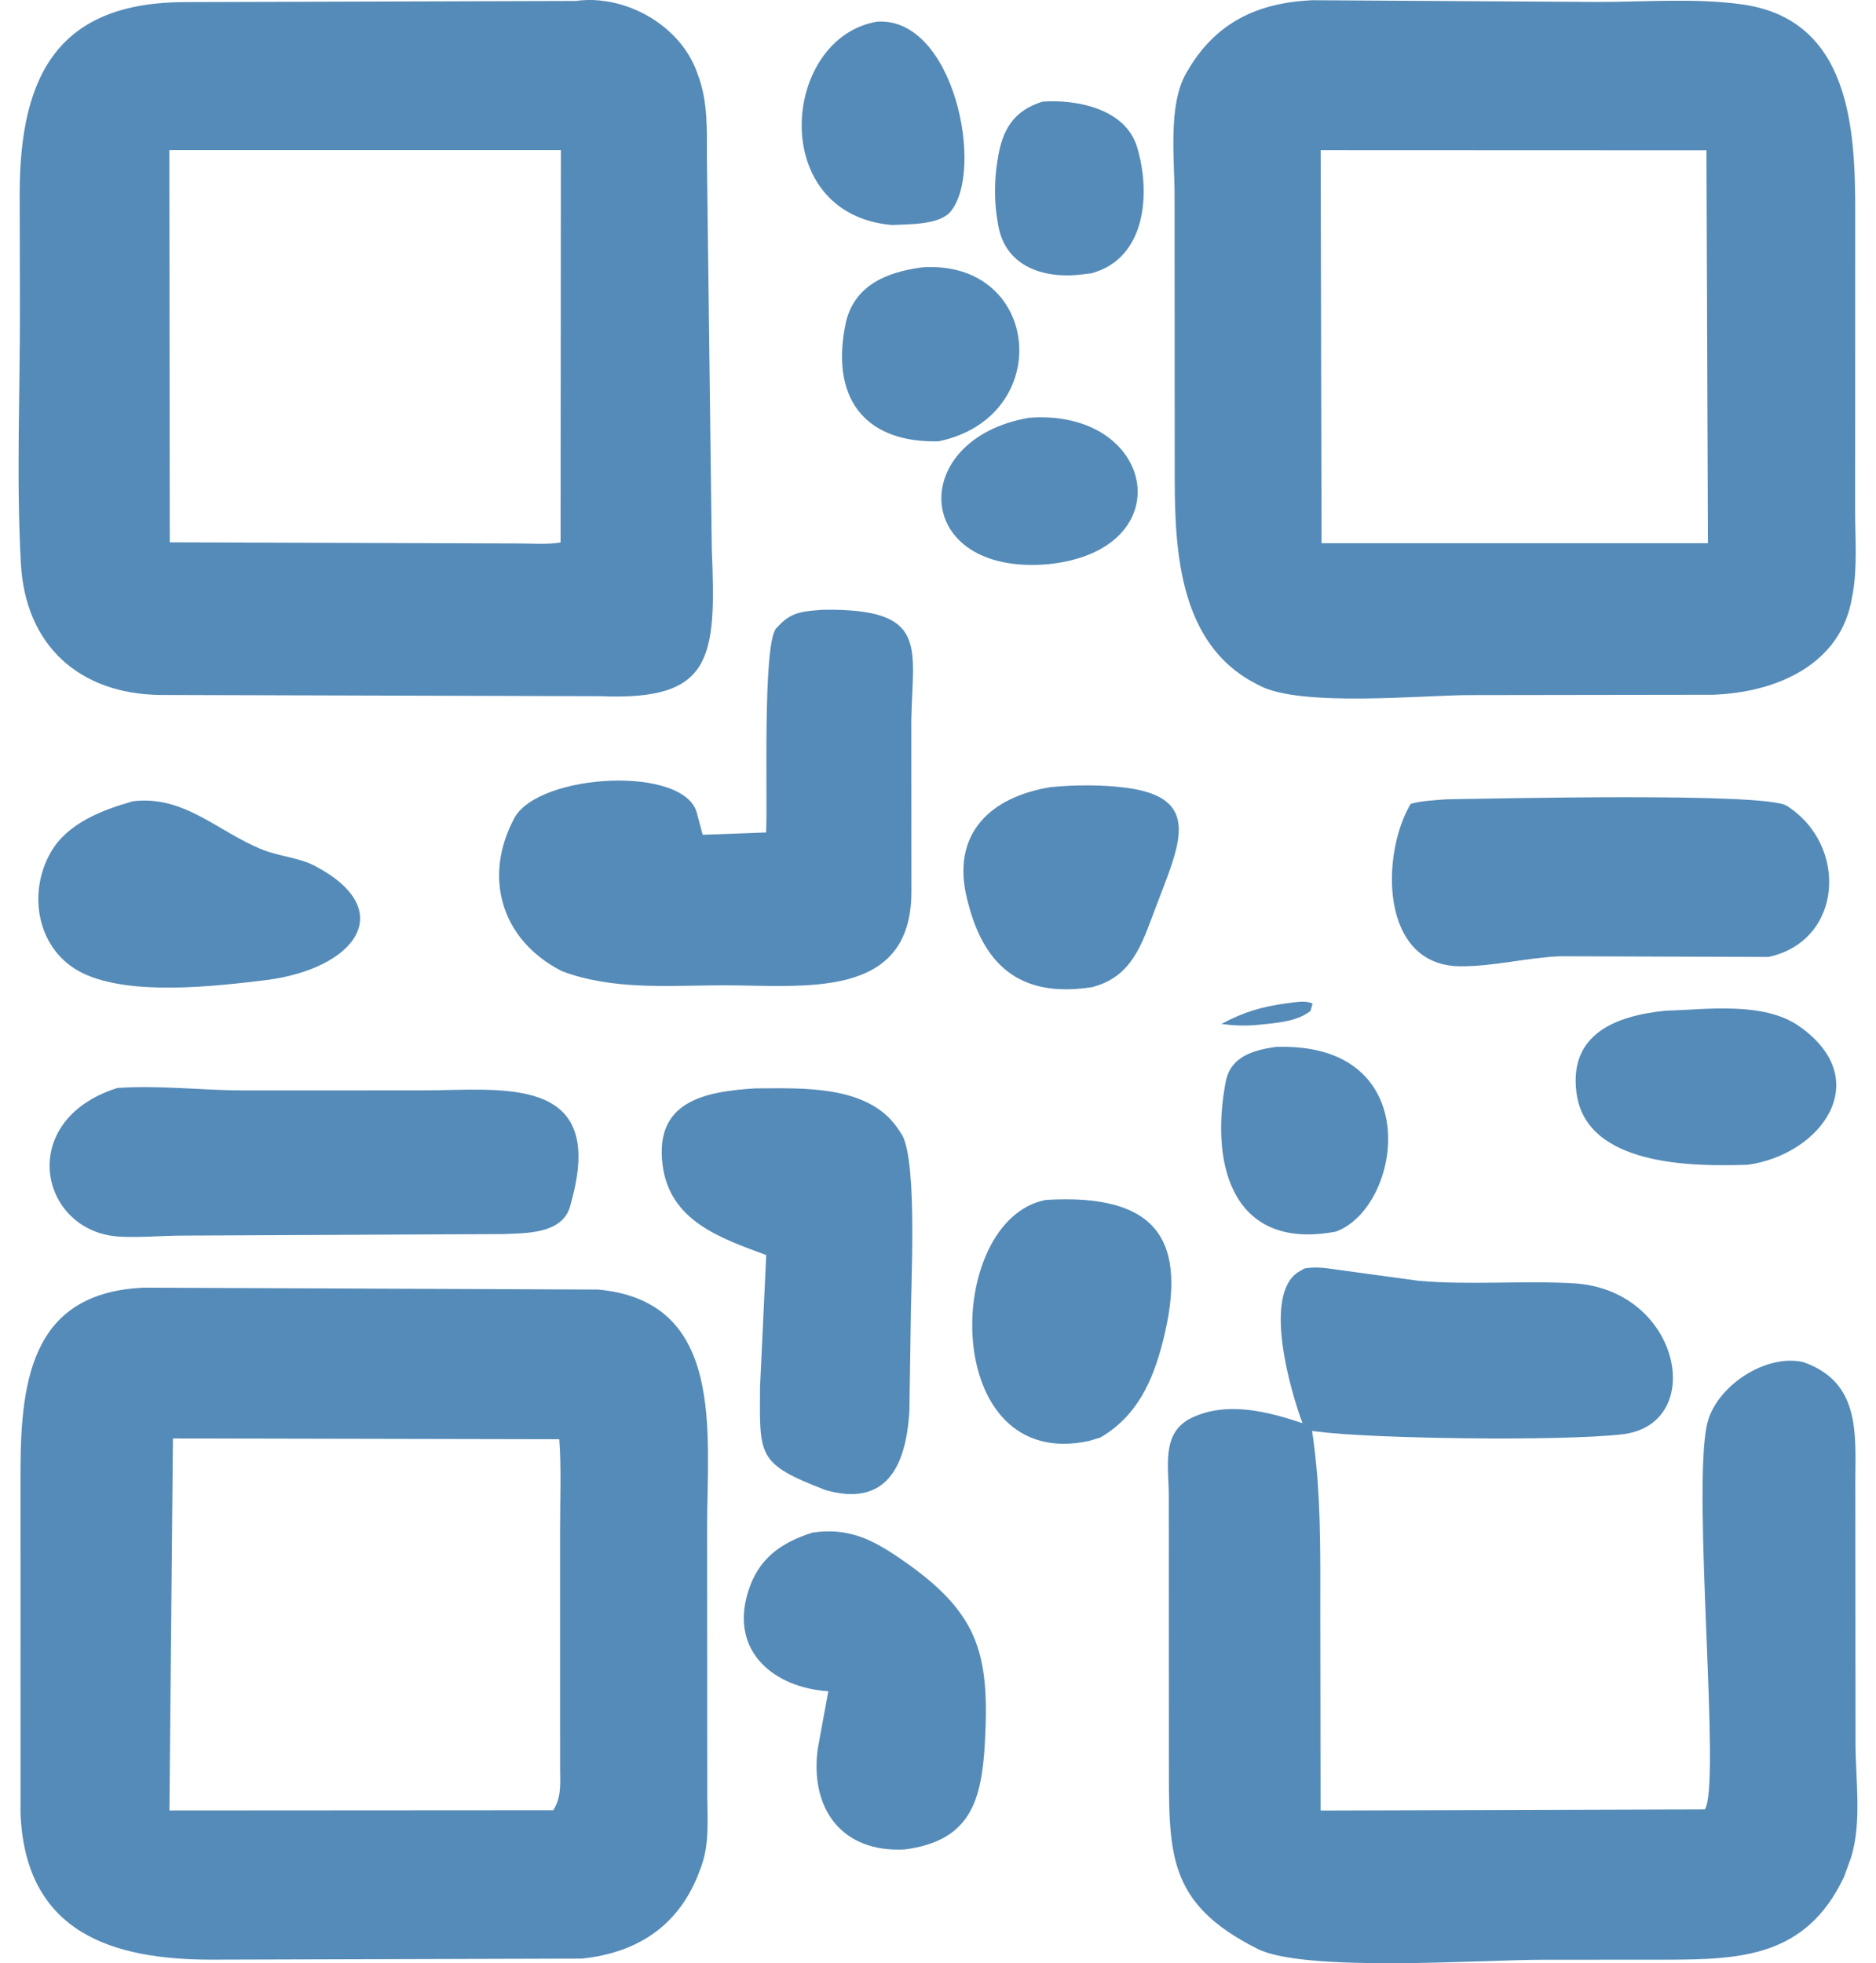
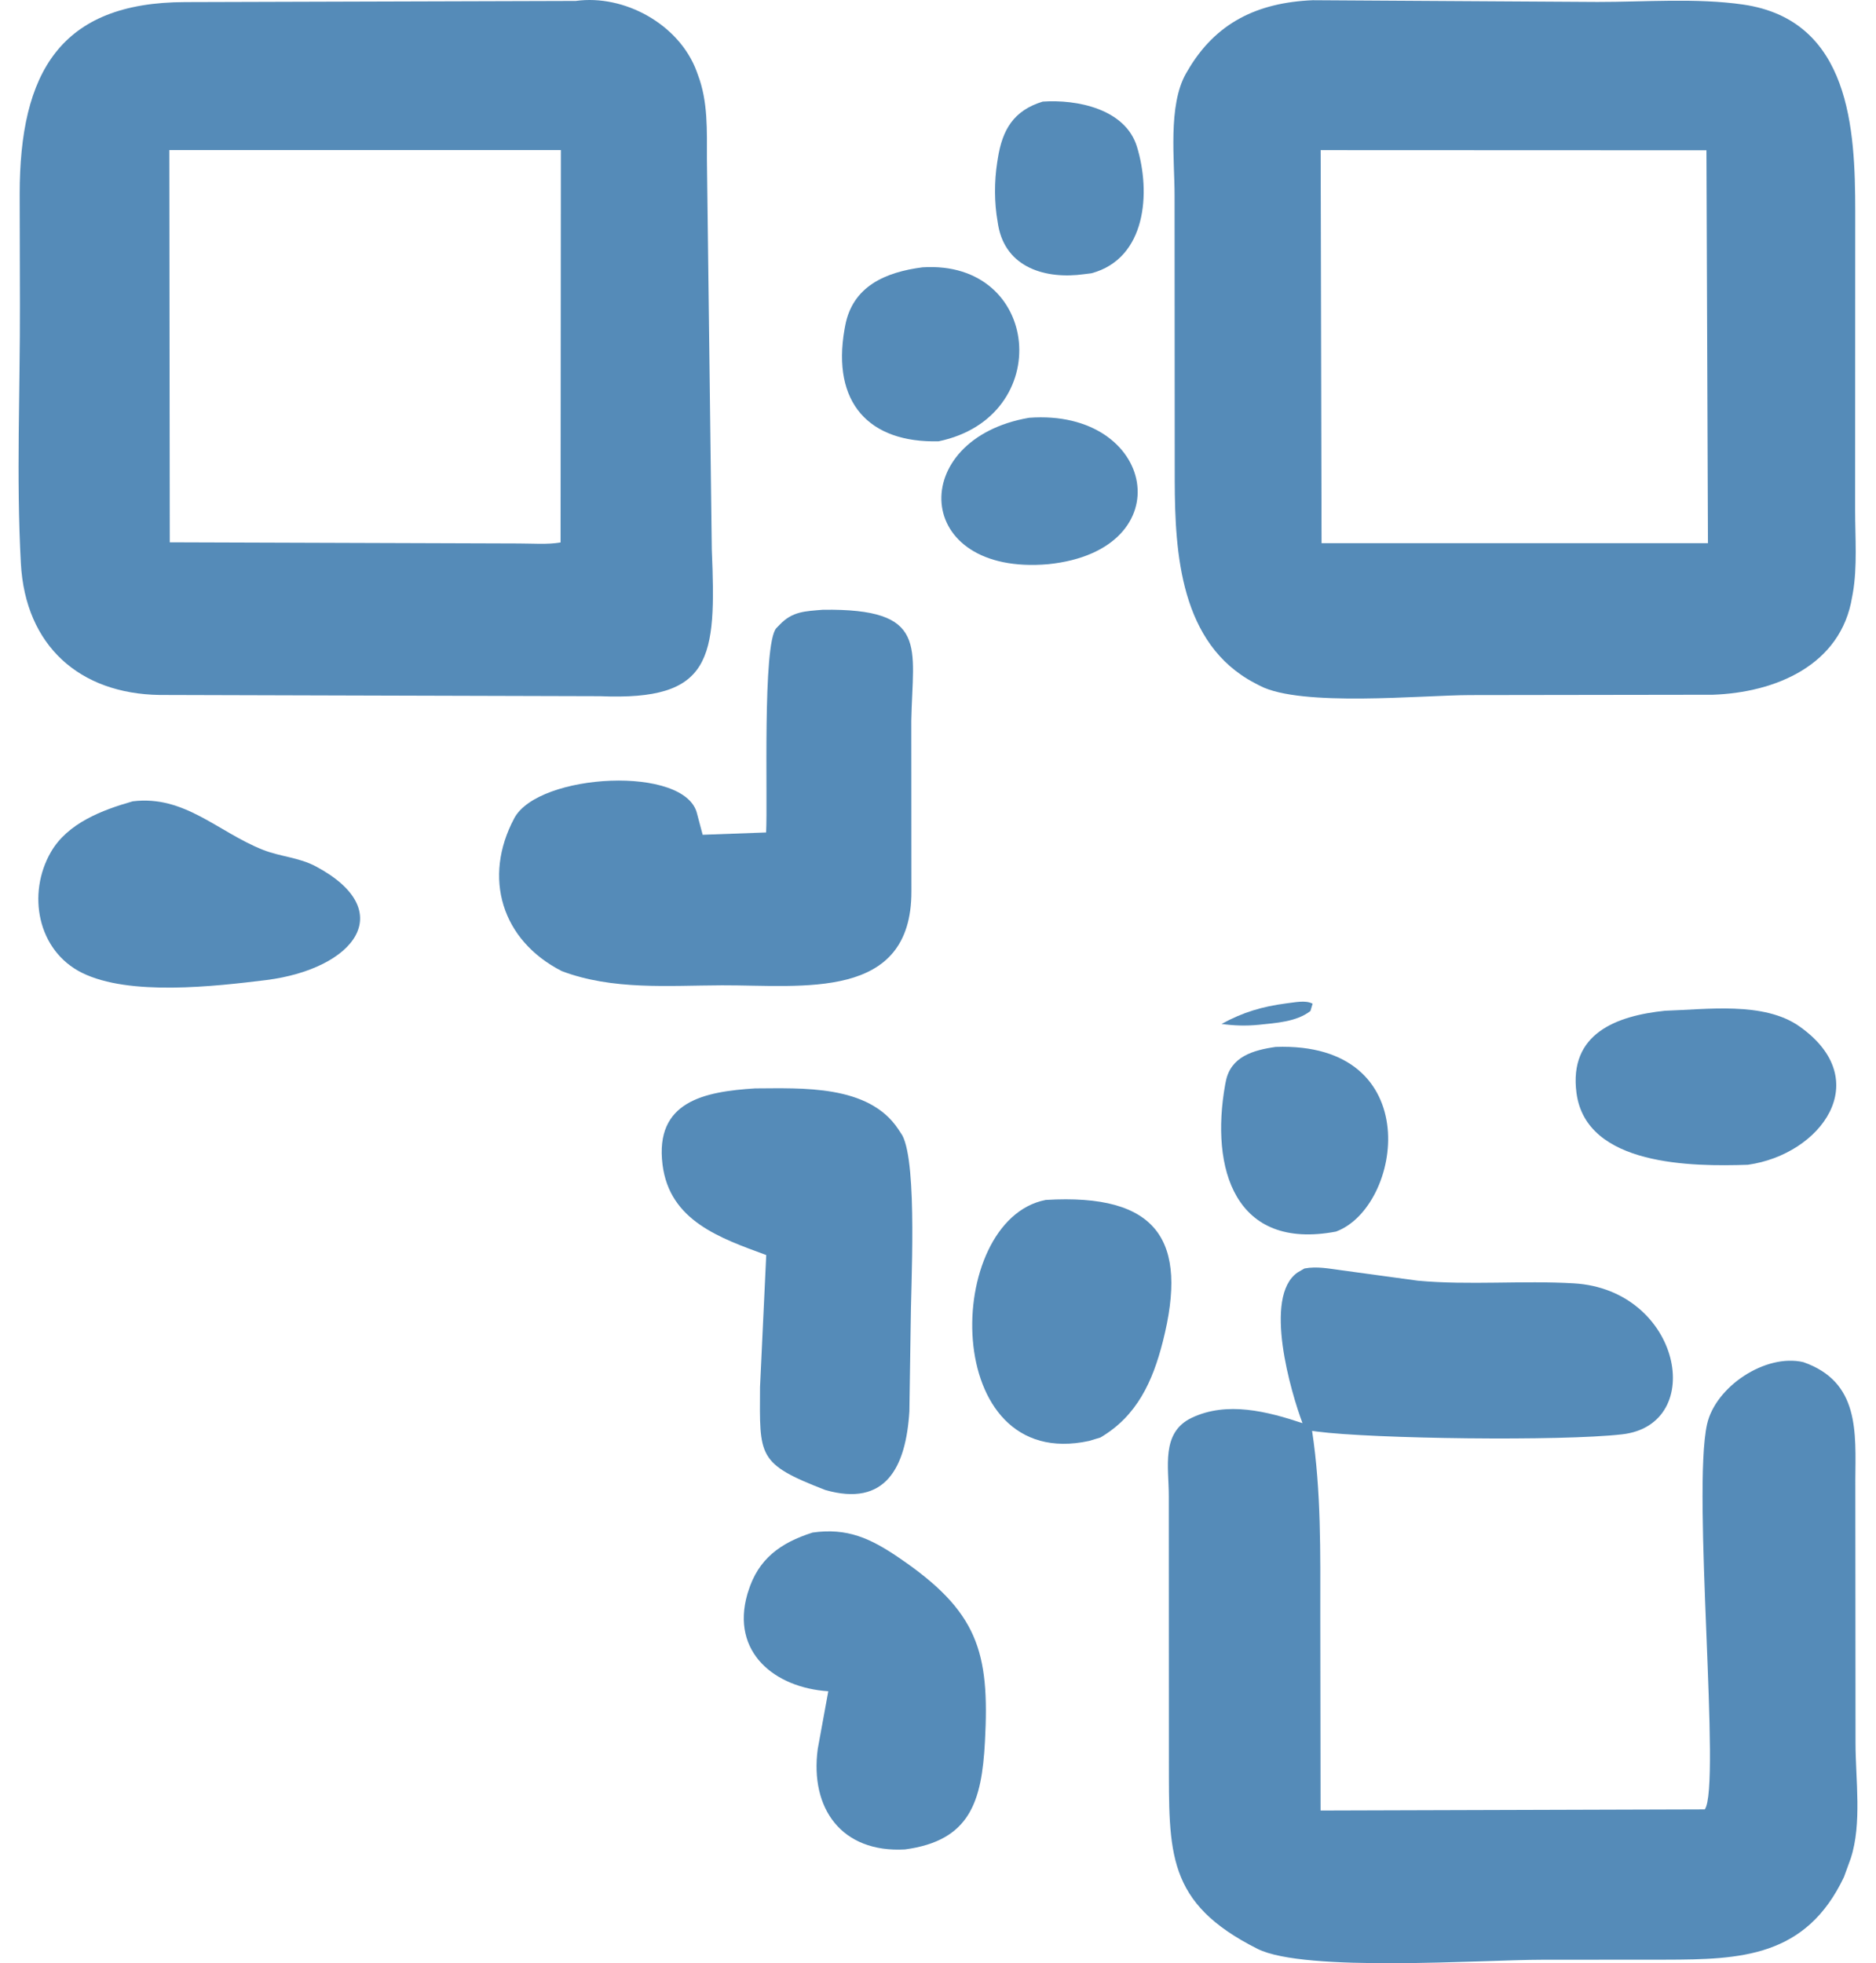
<svg xmlns="http://www.w3.org/2000/svg" width="86" height="90" viewBox="0 0 86 90" fill="none">
  <path d="M7.321 31.859C3.649 31.806 1.163 29.605 0.957 25.831C0.742 21.913 0.924 17.896 0.913 13.968L0.902 8.903C0.901 3.326 2.758 0.106 8.49 0.096L26.394 0.043C28.624 -0.265 31.133 1.114 31.934 3.266L31.989 3.42C32.466 4.665 32.403 5.991 32.407 7.305L32.63 25.19C32.842 30.218 32.647 32.132 27.502 31.916L7.321 31.859ZM7.763 6.881L7.783 24.861L23.781 24.914C24.403 24.913 25.085 24.972 25.698 24.868L25.712 6.881L7.763 6.881Z" fill="#558BB8" />
  <path d="M78.517 31.849L67.381 31.865C65.175 31.871 59.657 32.419 57.762 31.441L57.51 31.309C54.106 29.518 53.864 25.36 53.852 22.073L53.845 8.974C53.849 7.354 53.533 4.847 54.365 3.375L54.437 3.253C55.716 1.043 57.641 0.117 60.18 0.01L73.23 0.089C75.398 0.092 77.765 -0.101 79.906 0.208C84.835 0.92 85.045 5.959 85.048 9.671L85.043 23.389C85.042 24.621 85.151 25.991 84.936 27.202L84.906 27.361C84.402 30.501 81.382 31.752 78.517 31.849ZM60.542 6.883L60.583 24.901L78.296 24.901L78.227 6.89L60.542 6.883Z" fill="#558BB8" />
-   <path d="M40.889 10.315C35.143 9.82 35.829 1.729 40.206 0.994C43.737 0.759 45.15 7.819 43.572 9.705C43.058 10.32 41.64 10.275 40.889 10.315Z" fill="#558BB8" />
  <path d="M50.033 12.528L49.703 12.569C47.949 12.814 46.106 12.287 45.759 10.327L45.732 10.157C45.578 9.29 45.578 8.321 45.713 7.449L45.743 7.261C45.949 5.956 46.46 5.066 47.8 4.658C49.352 4.55 51.588 4.981 52.122 6.73C52.762 8.823 52.554 11.851 50.033 12.528Z" fill="#558BB8" />
  <path d="M43.028 20.231C39.832 20.31 38.13 18.462 38.713 15.107L38.743 14.945C39.077 13.124 40.588 12.475 42.287 12.255C47.739 11.903 48.383 19.118 43.028 20.231Z" fill="#558BB8" />
  <path d="M48.061 25.864C41.8 26.415 41.559 20.117 47.176 19.152C52.979 18.72 54.256 25.22 48.061 25.864Z" fill="#558BB8" />
  <path d="M25.755 44.519C22.999 43.116 22.119 40.237 23.576 37.509C24.683 35.437 31.471 35.061 31.96 37.324L32.212 38.269L35.12 38.163C35.2 36.706 34.946 29.534 35.585 28.8L35.739 28.642C36.332 28.018 36.916 28.023 37.728 27.953C42.598 27.891 41.839 29.627 41.776 33.041L41.781 40.863C41.791 45.898 36.8 45.158 33.099 45.17C30.651 45.178 28.085 45.402 25.755 44.519Z" fill="#558BB8" />
-   <path d="M50.066 45.254C46.989 45.734 45.174 44.478 44.384 41.41L44.332 41.211C43.59 38.223 45.395 36.529 48.178 36.083C49.278 35.977 50.55 35.971 51.646 36.116C55.204 36.589 54.035 38.795 52.941 41.702C52.341 43.294 51.889 44.784 50.066 45.254Z" fill="#558BB8" />
-   <path d="M81.068 43.87L71.526 43.838C69.991 43.901 68.474 44.309 66.94 44.298C63.235 44.272 63.3 39.145 64.669 36.85C65.19 36.704 65.754 36.691 66.292 36.643C68.429 36.613 80.934 36.319 81.904 36.937C84.747 38.741 84.493 43.137 81.068 43.87Z" fill="#558BB8" />
  <path d="M12.22 44.928C9.849 45.218 5.929 45.675 3.757 44.596C1.715 43.582 1.229 40.97 2.335 39.058C3.104 37.73 4.692 37.132 6.085 36.735C8.456 36.443 9.98 38.134 12.046 38.956C12.849 39.276 13.706 39.304 14.484 39.721C18.301 41.764 16.251 44.408 12.22 44.928Z" fill="#558BB8" />
  <path d="M57.704 46.98C57.104 47.037 56.595 47.021 55.997 46.942C56.979 46.404 57.856 46.145 58.96 45.999C59.321 45.962 59.848 45.832 60.173 46.014L60.073 46.348C59.433 46.848 58.483 46.896 57.704 46.98Z" fill="#558BB8" />
  <path d="M80.128 53.397C77.609 53.481 72.715 53.47 72.27 50.107C71.91 47.382 74.093 46.568 76.329 46.336C78.221 46.28 80.856 45.899 82.49 47.053C85.996 49.527 83.464 52.928 80.128 53.397Z" fill="#558BB8" />
  <path d="M61.244 56.46C56.608 57.339 55.476 53.588 56.164 49.724L56.194 49.577C56.415 48.44 57.443 48.142 58.478 47.995C65.431 47.743 64.29 55.334 61.244 56.46Z" fill="#558BB8" />
-   <path d="M23.057 56.574L8.173 56.645C7.284 56.659 6.371 56.739 5.483 56.691C1.817 56.49 0.675 51.375 5.372 49.878C7.279 49.74 9.227 49.987 11.144 49.988L19.411 49.986C22.905 49.988 27.698 49.231 26.255 54.848L26.126 55.336C25.745 56.577 24.091 56.531 23.057 56.574Z" fill="#558BB8" />
  <path d="M37.835 68.307C34.7 67.095 34.827 66.771 34.841 63.593L35.126 57.536C33.016 56.757 30.695 55.974 30.372 53.39C30.01 50.492 32.281 50.042 34.617 49.896C36.76 49.89 39.824 49.714 41.179 51.766L41.366 52.051C42.072 53.394 41.75 59.028 41.747 60.787L41.688 64.704C41.528 67.274 40.599 69.099 37.835 68.307Z" fill="#558BB8" />
  <path d="M50.444 65.901L49.926 66.057C43.075 67.546 43.227 55.92 47.939 55.009C53.073 54.702 54.486 56.858 53.309 61.493C52.842 63.334 52.122 64.913 50.444 65.901Z" fill="#558BB8" />
  <path d="M82.669 62.445C85.26 63.35 85.065 65.663 85.052 67.868L85.061 79.917C85.062 81.571 85.363 83.601 84.842 85.195L84.532 86.047C82.79 89.723 79.801 89.833 76.347 89.838L70.678 89.842C67.981 89.842 59.811 90.428 57.65 89.343C53.447 87.232 53.592 84.937 53.584 80.629L53.58 68.584C53.584 67.261 53.209 65.675 54.629 64.998C56.251 64.225 58.104 64.708 59.71 65.242C59.195 63.878 57.879 59.442 59.484 58.334L59.797 58.152C60.38 58.041 60.948 58.163 61.53 58.238L64.992 58.711C67.36 58.929 69.775 58.694 72.149 58.833C77.066 59.124 78.273 65.305 74.367 65.754C71.571 66.077 62.897 65.961 60.364 65.626L60.149 65.596C60.573 68.406 60.525 71.177 60.525 74.007L60.538 83.001L78.152 82.948C78.902 81.904 77.56 68.38 78.256 65.289C78.645 63.563 80.939 62.04 82.669 62.445Z" fill="#558BB8" />
-   <path d="M26.669 89.789L9.685 89.837C5.218 89.831 1.166 88.654 0.941 83.141L0.94 67.329C0.954 63.03 1.591 59.242 6.61 59.03L27.42 59.118C33.282 59.653 32.409 65.717 32.416 70.06L32.424 82.233C32.423 83.317 32.533 84.485 32.163 85.521L32.092 85.713C31.195 88.205 29.306 89.515 26.669 89.789ZM7.927 65.943L7.767 82.997L25.364 82.986C25.756 82.37 25.676 81.681 25.676 81.109L25.675 70.111C25.674 68.744 25.738 67.341 25.637 65.98L7.927 65.943Z" fill="#558BB8" />
  <path d="M41.485 84.784C38.582 84.946 37.124 82.911 37.487 80.179L37.971 77.533C35.518 77.373 33.494 75.749 34.261 73.08L34.298 72.963C34.759 71.467 35.769 70.73 37.249 70.258C38.842 70.031 39.905 70.525 41.193 71.4C44.823 73.863 45.376 75.7 45.152 79.845C45.004 82.58 44.478 84.384 41.485 84.784Z" fill="#558BB8" />
</svg>